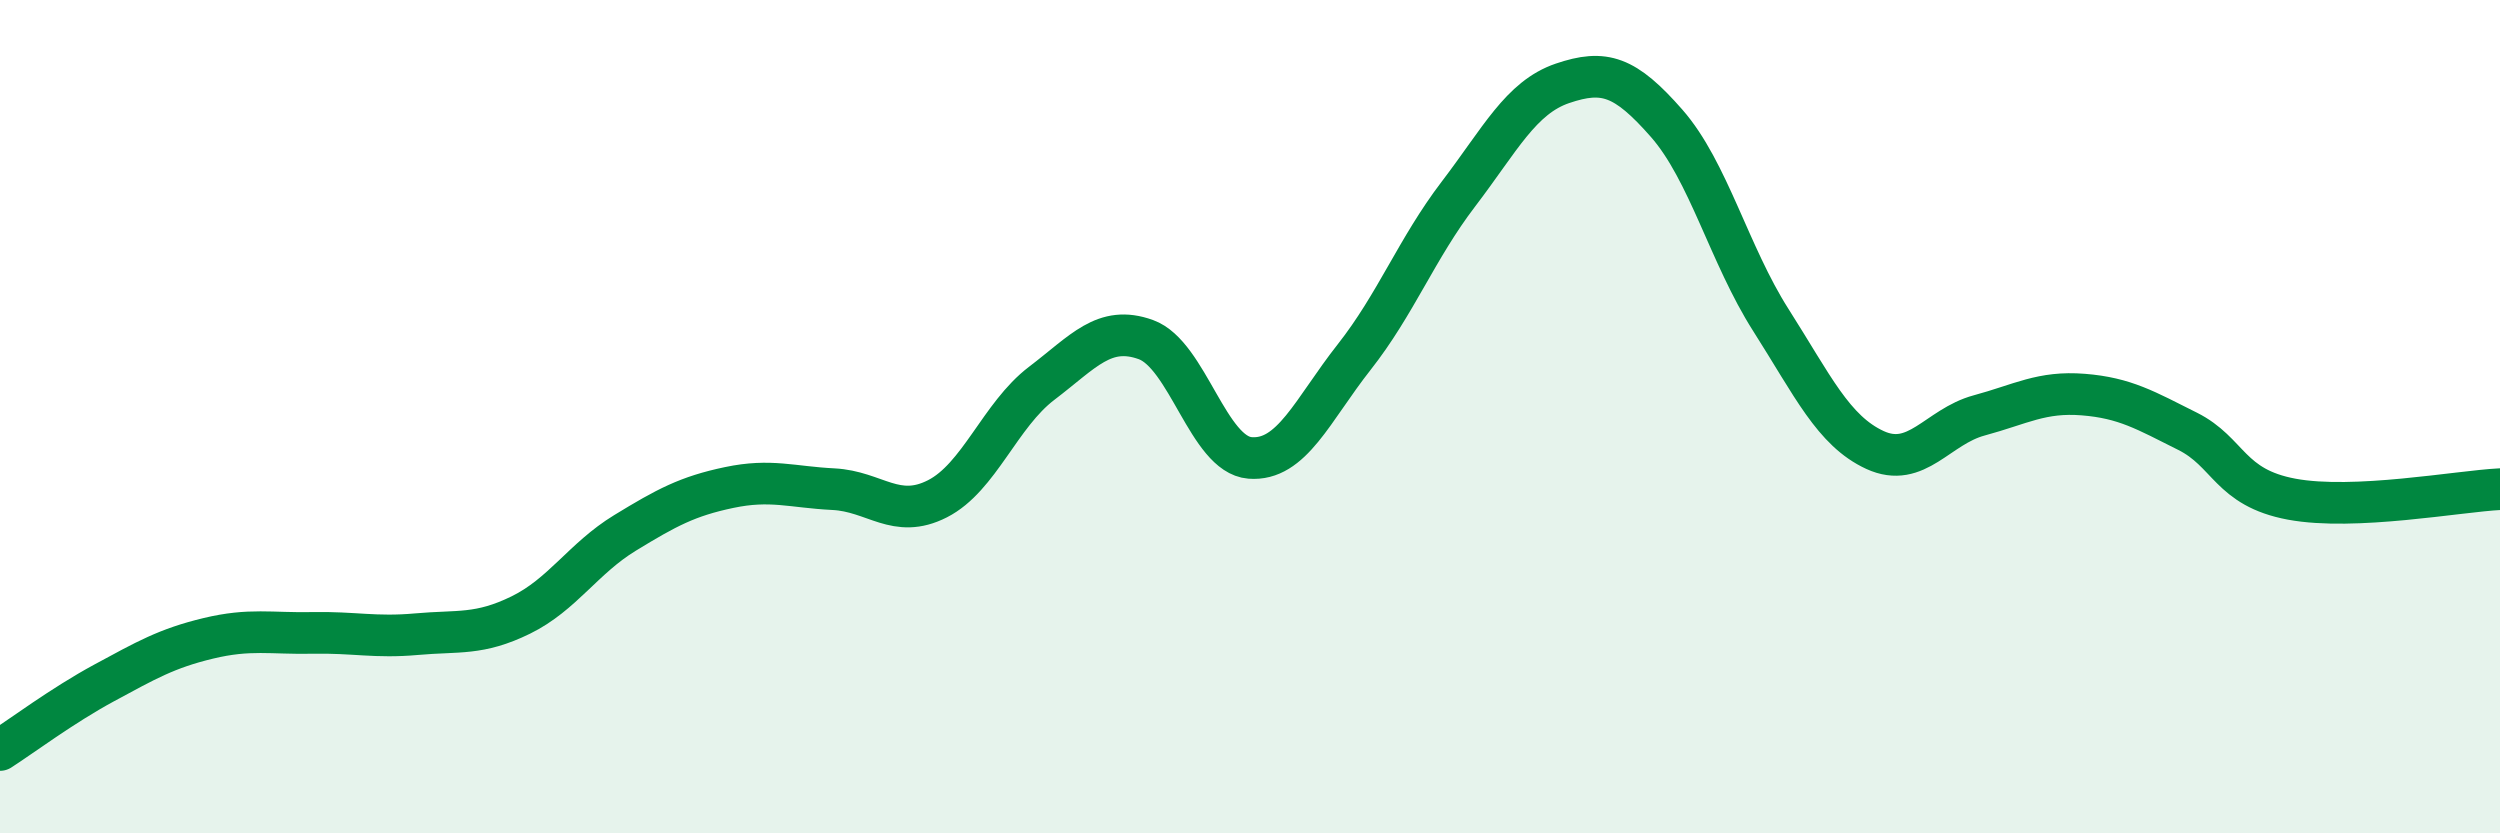
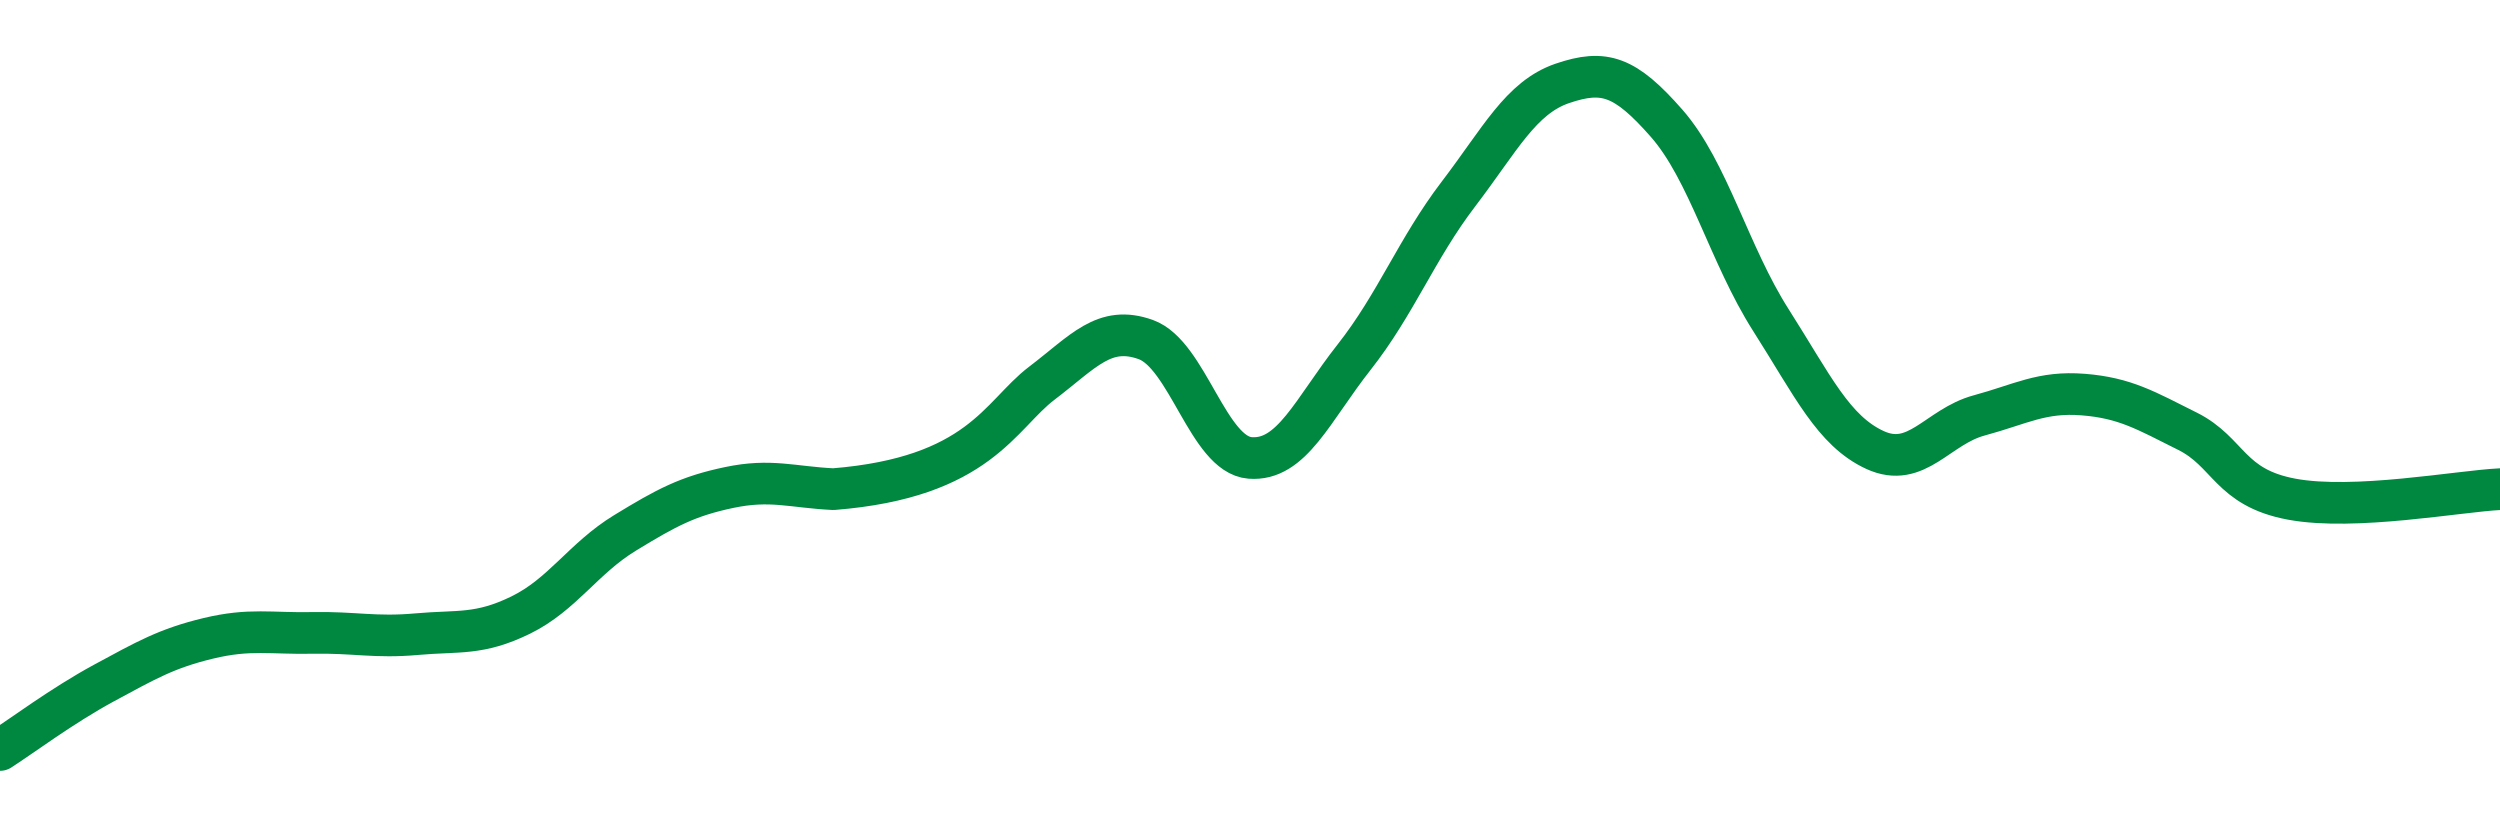
<svg xmlns="http://www.w3.org/2000/svg" width="60" height="20" viewBox="0 0 60 20">
-   <path d="M 0,18 C 0.5,17.68 1.5,16.93 2.5,16.39 C 3.5,15.85 4,15.56 5,15.32 C 6,15.08 6.5,15.21 7.5,15.19 C 8.5,15.17 9,15.31 10,15.22 C 11,15.13 11.5,15.25 12.5,14.76 C 13.5,14.27 14,13.4 15,12.79 C 16,12.18 16.5,11.91 17.5,11.7 C 18.5,11.49 19,11.69 20,11.74 C 21,11.79 21.5,12.48 22.5,11.97 C 23.5,11.46 24,9.96 25,9.2 C 26,8.44 26.5,7.79 27.5,8.15 C 28.5,8.51 29,10.91 30,10.99 C 31,11.07 31.5,9.84 32.5,8.57 C 33.5,7.3 34,5.97 35,4.66 C 36,3.35 36.5,2.34 37.5,2 C 38.5,1.66 39,1.82 40,2.96 C 41,4.1 41.5,6.11 42.5,7.68 C 43.5,9.25 44,10.34 45,10.8 C 46,11.26 46.5,10.24 47.5,9.97 C 48.5,9.7 49,9.39 50,9.47 C 51,9.55 51.5,9.85 52.5,10.35 C 53.5,10.85 53.5,11.7 55,11.98 C 56.5,12.26 59,11.79 60,11.74L60 20L0 20Z" fill="#008740" opacity="0.1" stroke-linecap="round" stroke-linejoin="round" />
-   <path d="M 0,18 C 0.5,17.68 1.5,16.93 2.5,16.39 C 3.5,15.85 4,15.56 5,15.32 C 6,15.08 6.5,15.21 7.5,15.19 C 8.5,15.17 9,15.31 10,15.22 C 11,15.13 11.5,15.25 12.5,14.76 C 13.5,14.27 14,13.4 15,12.79 C 16,12.18 16.5,11.91 17.5,11.7 C 18.5,11.49 19,11.69 20,11.74 C 21,11.79 21.5,12.48 22.5,11.97 C 23.5,11.46 24,9.96 25,9.2 C 26,8.44 26.5,7.79 27.5,8.15 C 28.5,8.51 29,10.91 30,10.99 C 31,11.07 31.5,9.84 32.5,8.57 C 33.5,7.3 34,5.97 35,4.66 C 36,3.35 36.5,2.34 37.5,2 C 38.5,1.66 39,1.82 40,2.96 C 41,4.1 41.5,6.11 42.5,7.68 C 43.5,9.25 44,10.34 45,10.8 C 46,11.26 46.5,10.24 47.5,9.97 C 48.5,9.7 49,9.39 50,9.47 C 51,9.55 51.5,9.85 52.5,10.35 C 53.5,10.85 53.5,11.7 55,11.98 C 56.5,12.26 59,11.79 60,11.74" stroke="#008740" stroke-width="1" fill="none" stroke-linecap="round" stroke-linejoin="round" />
+   <path d="M 0,18 C 0.5,17.68 1.5,16.93 2.5,16.39 C 3.5,15.85 4,15.56 5,15.32 C 6,15.08 6.5,15.21 7.5,15.19 C 8.5,15.17 9,15.31 10,15.22 C 11,15.13 11.5,15.25 12.5,14.76 C 13.5,14.27 14,13.4 15,12.79 C 16,12.18 16.5,11.91 17.5,11.7 C 18.5,11.49 19,11.69 20,11.74 C 23.5,11.46 24,9.96 25,9.2 C 26,8.44 26.5,7.79 27.5,8.15 C 28.5,8.51 29,10.91 30,10.99 C 31,11.07 31.5,9.84 32.5,8.57 C 33.5,7.3 34,5.97 35,4.66 C 36,3.35 36.5,2.34 37.5,2 C 38.5,1.66 39,1.82 40,2.96 C 41,4.1 41.5,6.11 42.5,7.68 C 43.5,9.25 44,10.34 45,10.8 C 46,11.26 46.5,10.24 47.5,9.97 C 48.5,9.7 49,9.39 50,9.47 C 51,9.55 51.5,9.85 52.5,10.35 C 53.5,10.85 53.5,11.7 55,11.98 C 56.5,12.26 59,11.79 60,11.74" stroke="#008740" stroke-width="1" fill="none" stroke-linecap="round" stroke-linejoin="round" />
</svg>